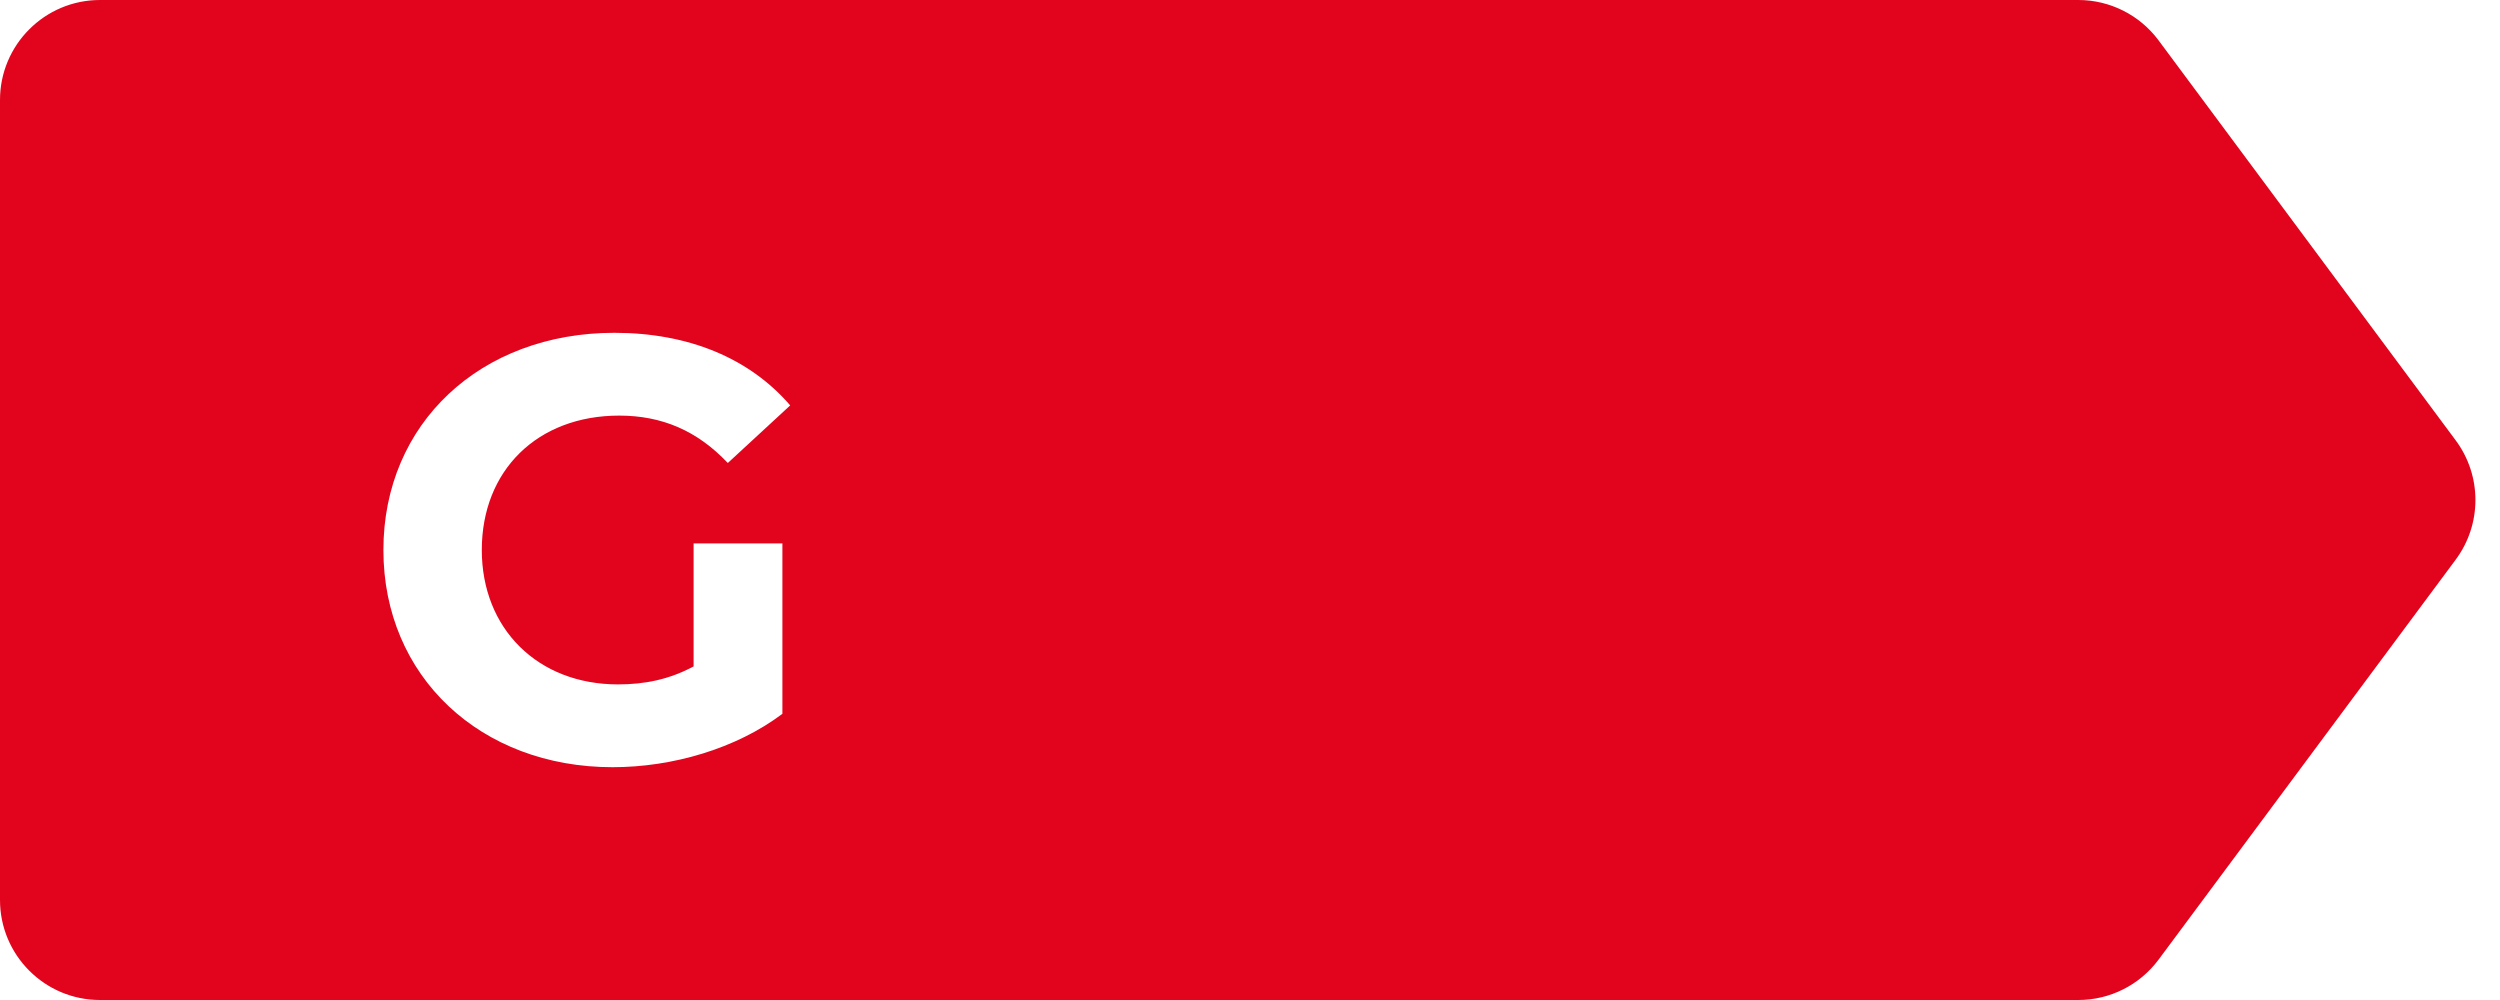
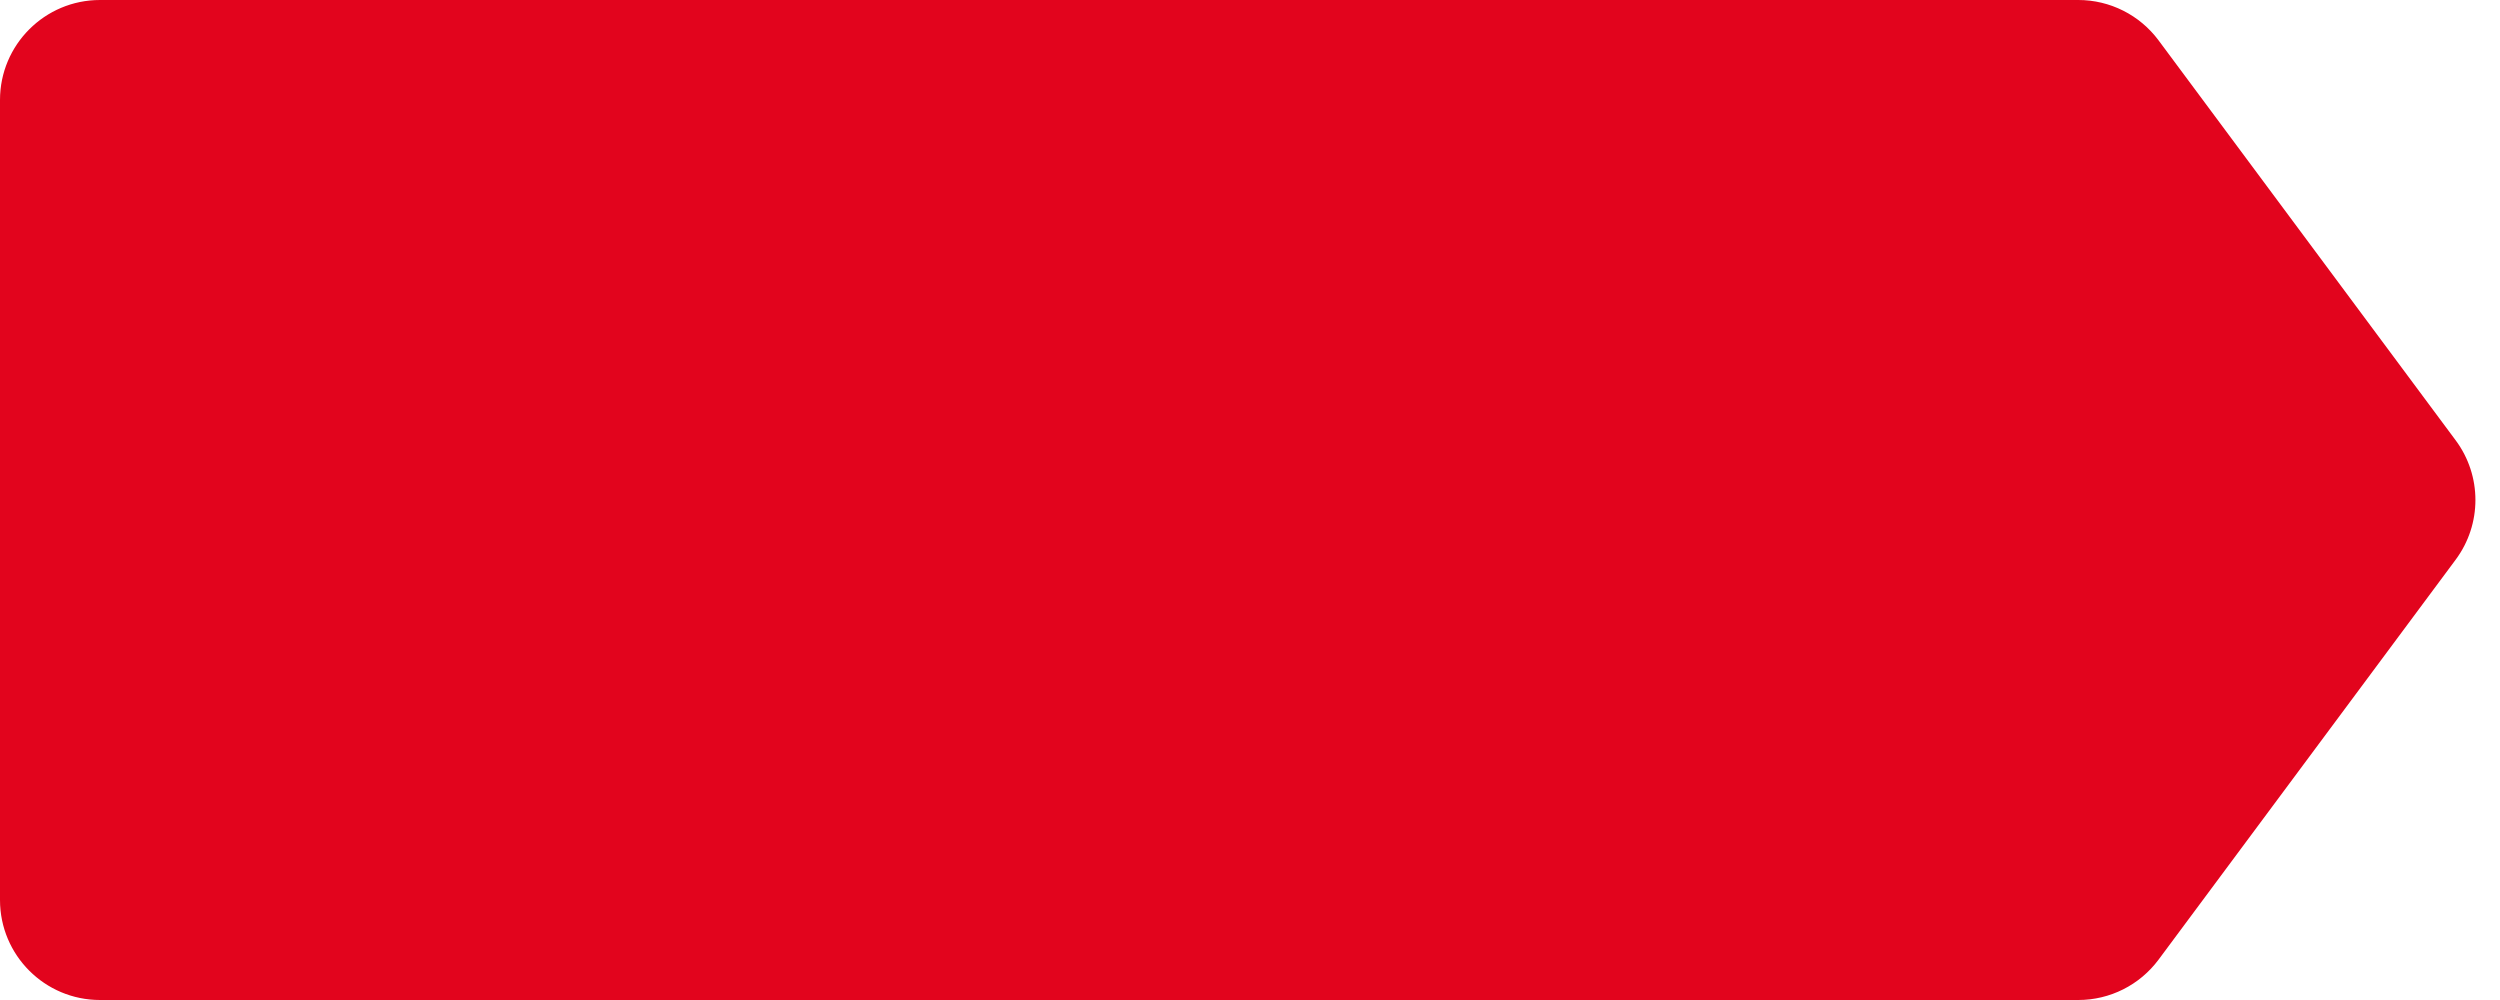
<svg xmlns="http://www.w3.org/2000/svg" width="125" height="50" viewBox="0 0 125 50" fill="none">
  <path d="M0 5C0 2.239 2.239 0 5 0H103.914C105.496 0 106.984 0.749 107.928 2.018L122.785 22.018C124.1 23.789 124.1 26.211 122.785 27.982L107.928 47.982C106.984 49.252 105.496 50 103.914 50H5C2.239 50 0 47.761 0 45V5Z" fill="#E2041D" />
  <g filter="url(#filter0_d)">
-     <path d="M34.68 31.32C33.45 31.98 32.22 32.22 30.9 32.22C26.88 32.22 24.09 29.43 24.09 25.5C24.09 21.51 26.88 18.78 30.96 18.78C33.09 18.78 34.86 19.53 36.39 21.15L39.51 18.27C37.47 15.9 34.41 14.64 30.72 14.64C24.03 14.64 19.17 19.17 19.17 25.5C19.17 31.83 24.03 36.36 30.63 36.36C33.63 36.36 36.81 35.43 39.12 33.69V25.17H34.68V31.32Z" fill="white" />
-   </g>
+     </g>
  <defs>
    <filter id="filter0_d" x="17.17" y="14.64" width="24.34" height="25.72" filterUnits="userSpaceOnUse" color-interpolation-filters="sRGB">
      <feFlood flood-opacity="0" result="BackgroundImageFix" />
      <feColorMatrix in="SourceAlpha" type="matrix" values="0 0 0 0 0 0 0 0 0 0 0 0 0 0 0 0 0 0 127 0" />
      <feOffset dy="2" />
      <feGaussianBlur stdDeviation="1" />
      <feColorMatrix type="matrix" values="0 0 0 0 0 0 0 0 0 0 0 0 0 0 0 0 0 0 0.1 0" />
      <feBlend mode="normal" in2="BackgroundImageFix" result="effect1_dropShadow" />
      <feBlend mode="normal" in="SourceGraphic" in2="effect1_dropShadow" result="shape" />
    </filter>
  </defs>
</svg>